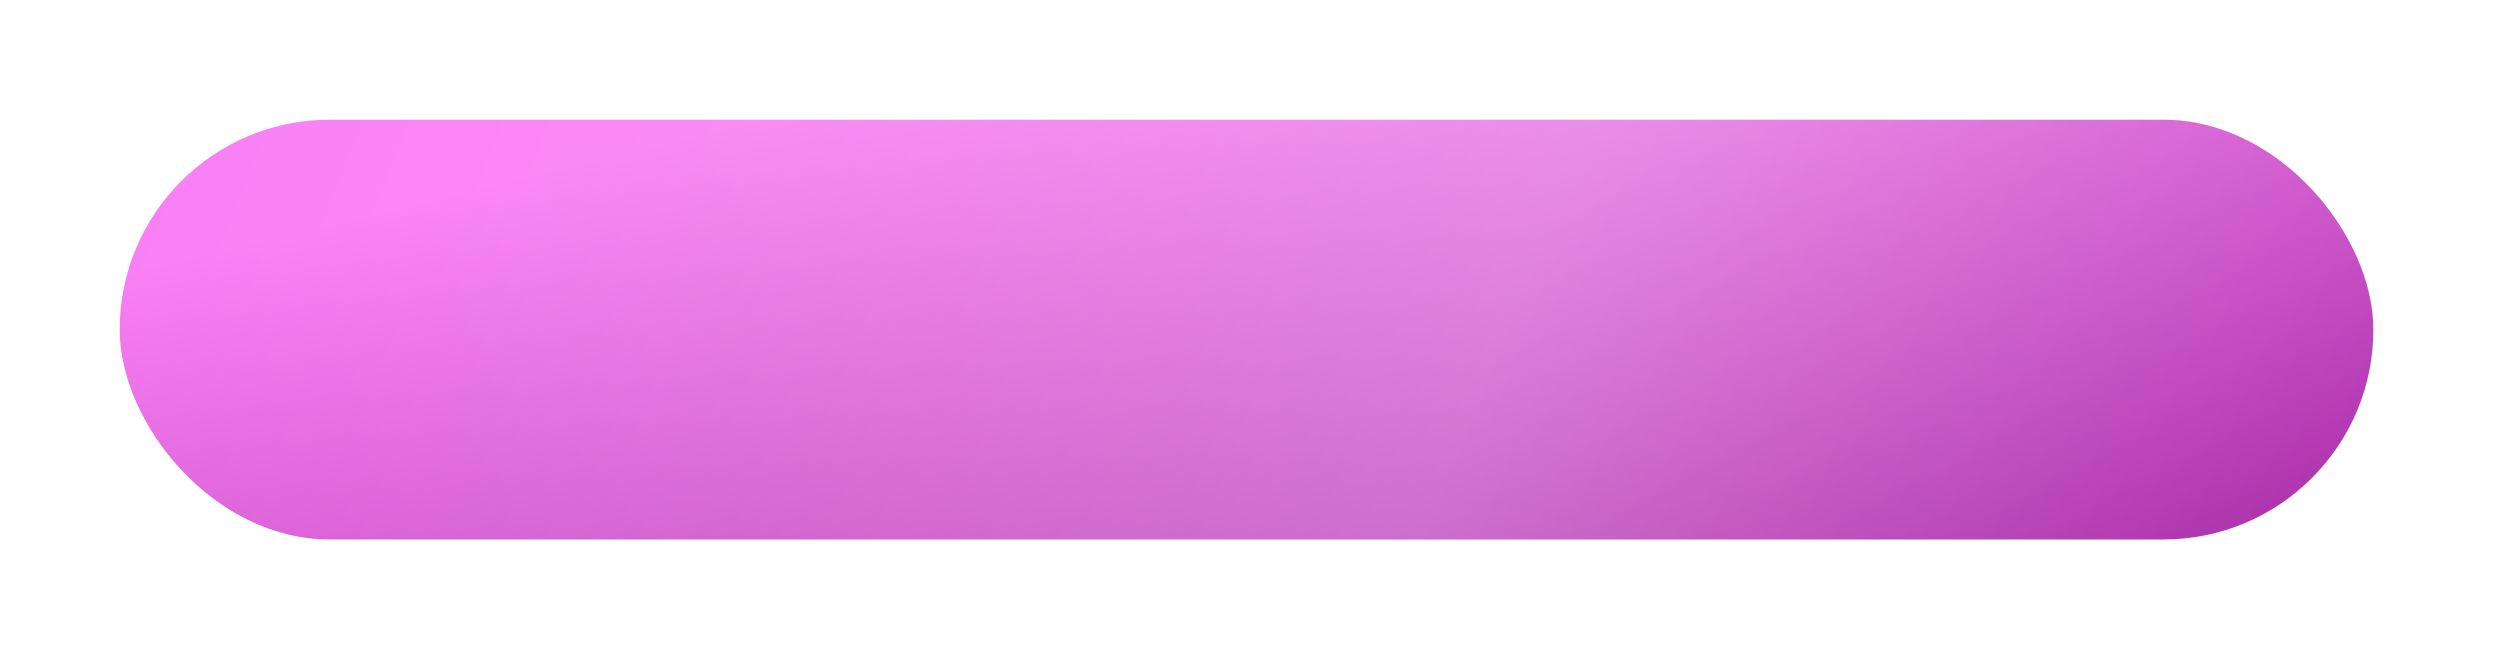
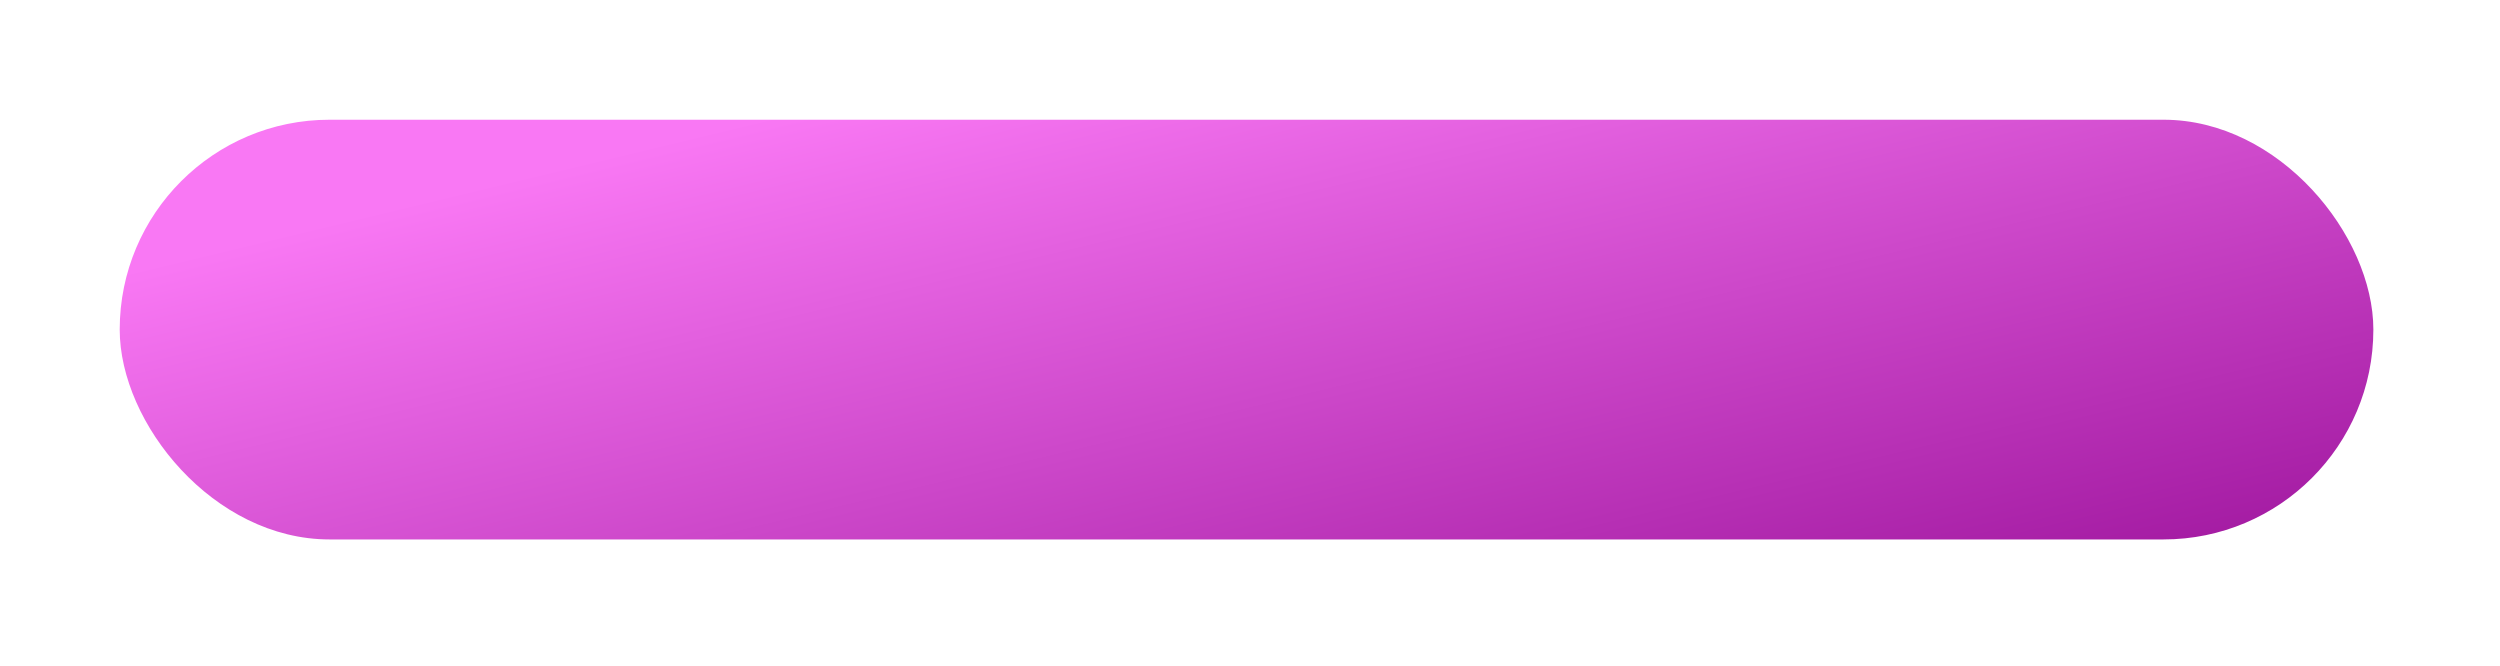
<svg xmlns="http://www.w3.org/2000/svg" width="274" height="73" viewBox="0 0 274 73" fill="none">
  <g filter="url(#filter0_d_5894_1274)">
    <rect x="13.12" y="5.422" width="247" height="46" rx="23" fill="url(#paint0_linear_5894_1274)" />
-     <rect x="13.12" y="5.422" width="247" height="46" rx="23" fill="url(#paint1_linear_5894_1274)" fill-opacity="0.29" />
  </g>
  <defs>
    <filter id="filter0_d_5894_1274" x="-0" y="0.002" width="273.241" height="72.241" filterUnits="userSpaceOnUse" color-interpolation-filters="sRGB">
      <feFlood flood-opacity="0" result="BackgroundImageFix" />
      <feColorMatrix in="SourceAlpha" type="matrix" values="0 0 0 0 0 0 0 0 0 0 0 0 0 0 0 0 0 0 127 0" result="hardAlpha" />
      <feOffset dy="7.7" />
      <feGaussianBlur stdDeviation="6.56" />
      <feComposite in2="hardAlpha" operator="out" />
      <feColorMatrix type="matrix" values="0 0 0 0 0 0 0 0 0 0 0 0 0 0 0 0 0 0 0.15 0" />
      <feBlend mode="normal" in2="BackgroundImageFix" result="effect1_dropShadow_5894_1274" />
      <feBlend mode="normal" in="SourceGraphic" in2="effect1_dropShadow_5894_1274" result="shape" />
    </filter>
    <linearGradient id="paint0_linear_5894_1274" x1="82.724" y1="5.422" x2="103.025" y2="89.711" gradientUnits="userSpaceOnUse">
      <stop stop-color="#F978F4" />
      <stop offset="1" stop-color="#A0179F" />
    </linearGradient>
    <linearGradient id="paint1_linear_5894_1274" x1="302" y1="43.624" x2="15.689" y2="-71.18" gradientUnits="userSpaceOnUse">
      <stop stop-color="white" stop-opacity="0" />
      <stop offset="0.432" stop-color="white" />
      <stop offset="1" stop-color="white" stop-opacity="0" />
    </linearGradient>
  </defs>
</svg>